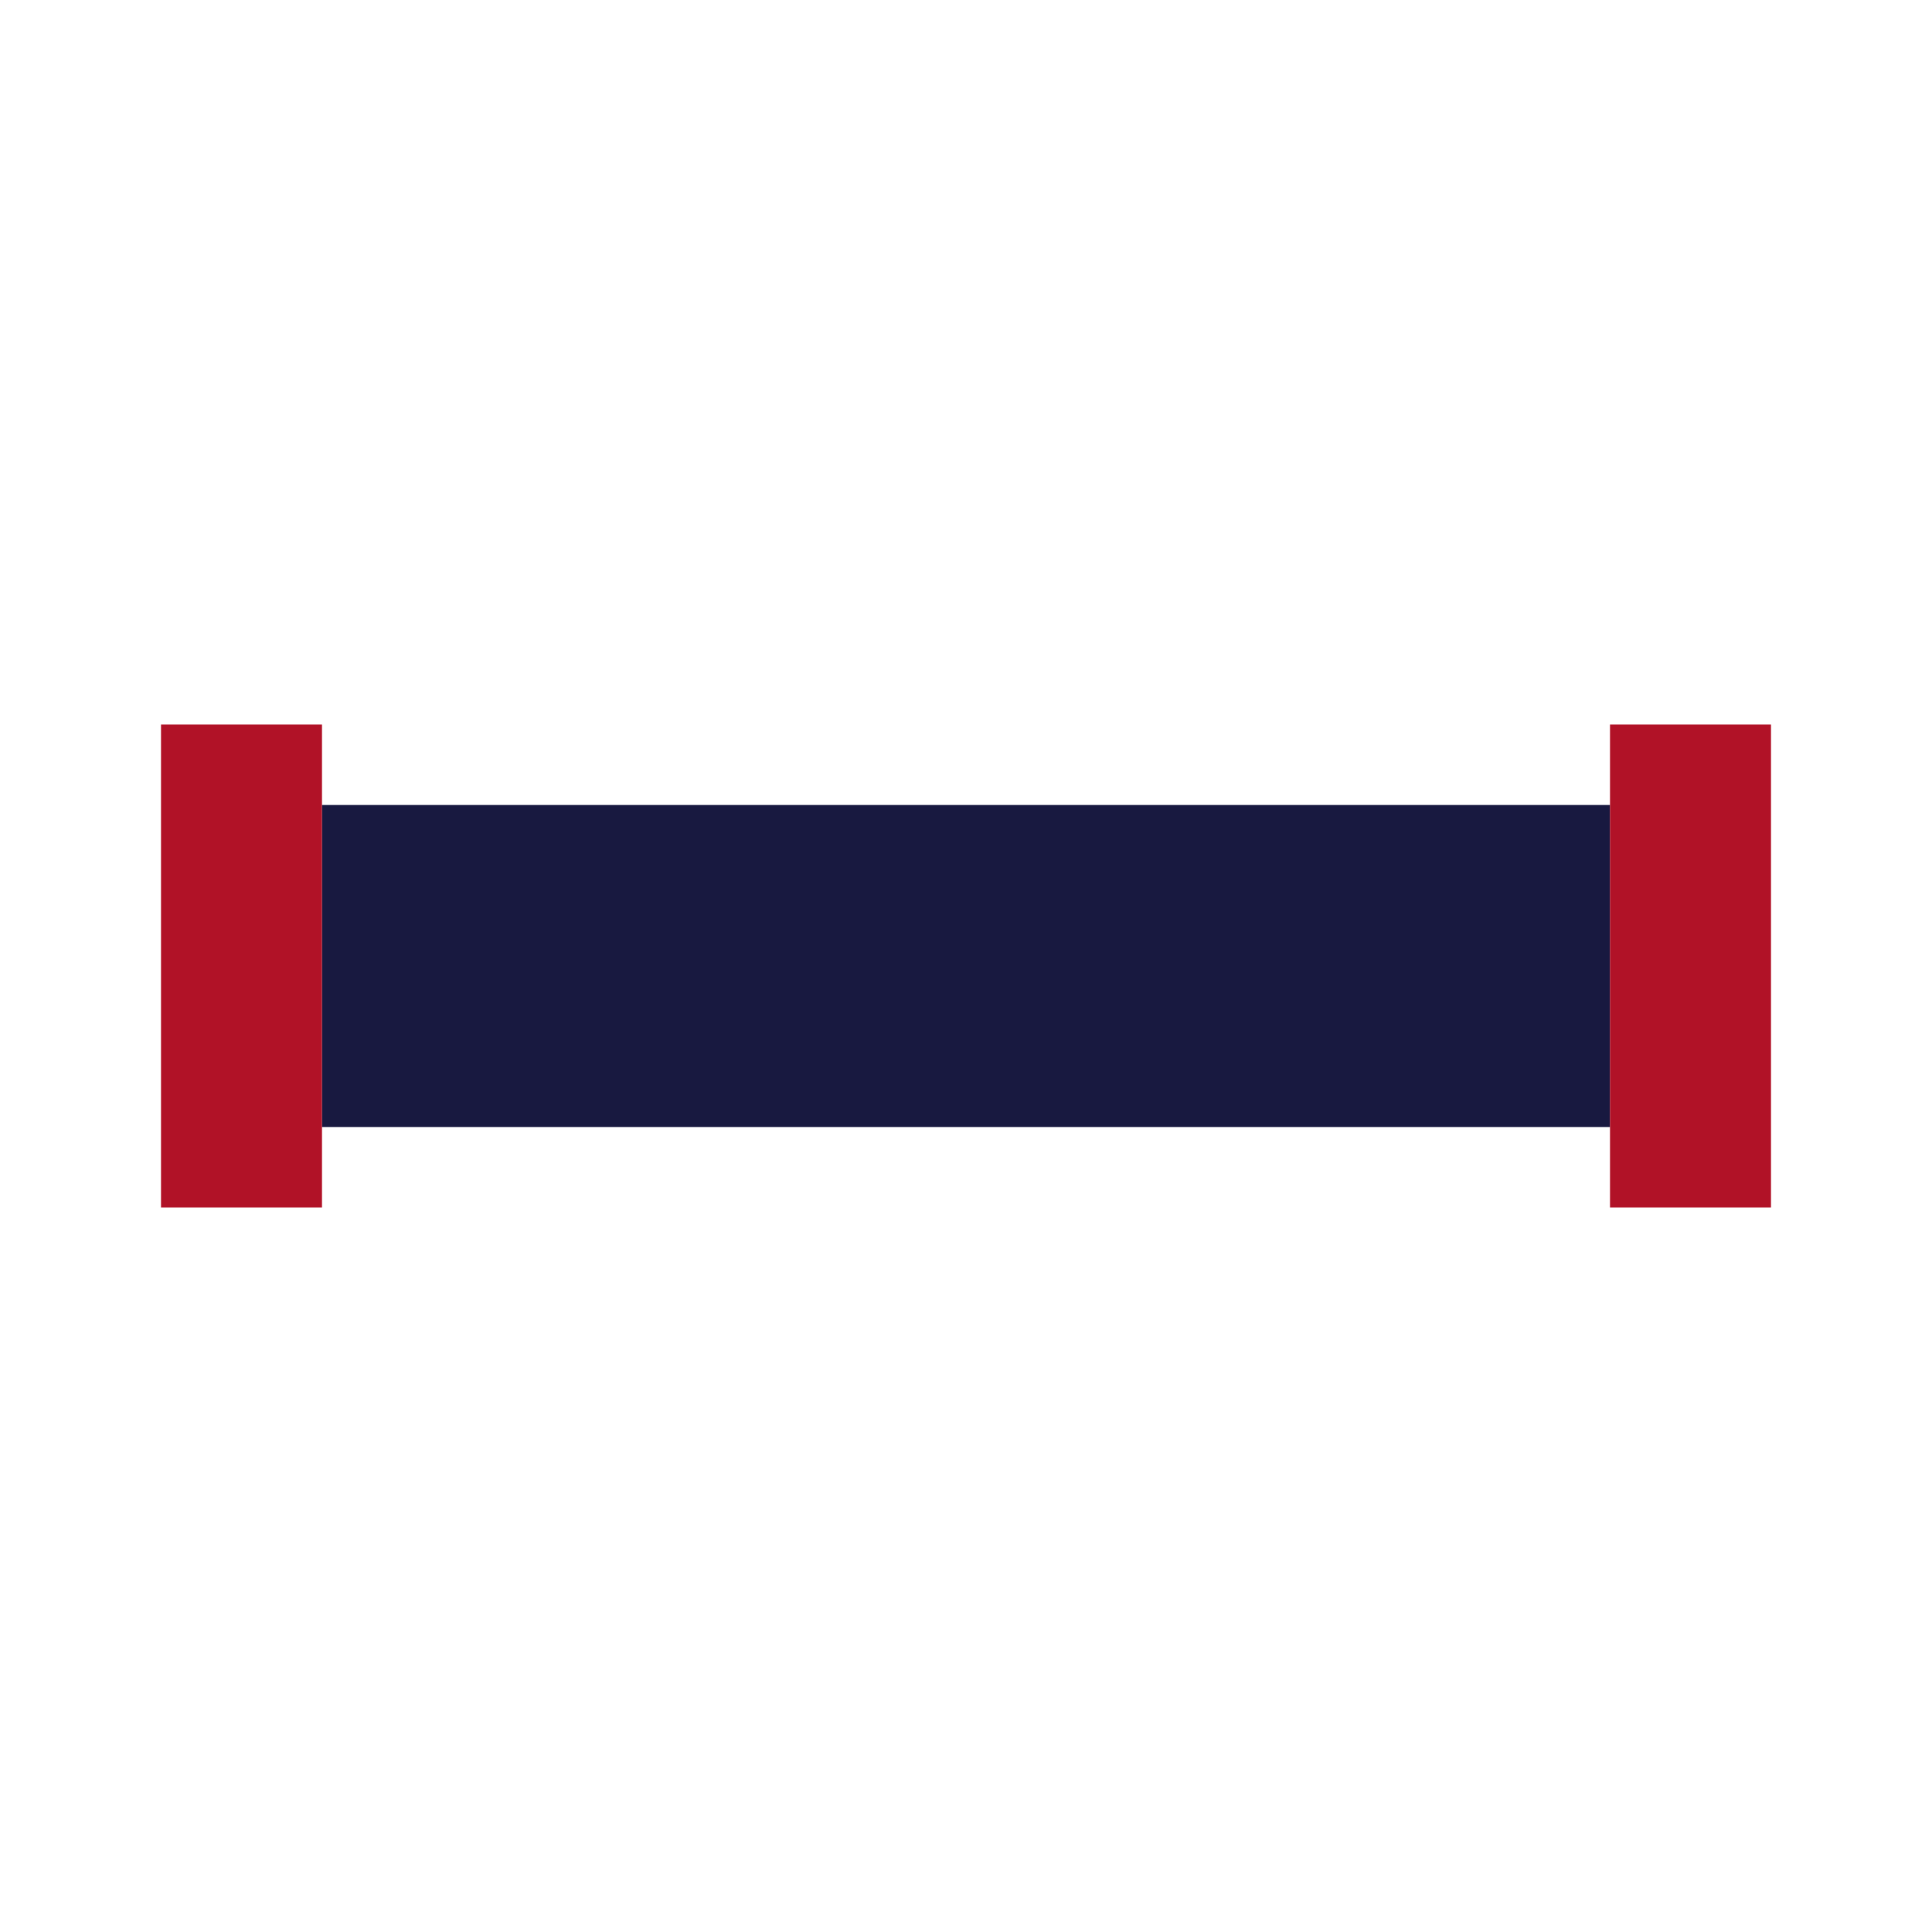
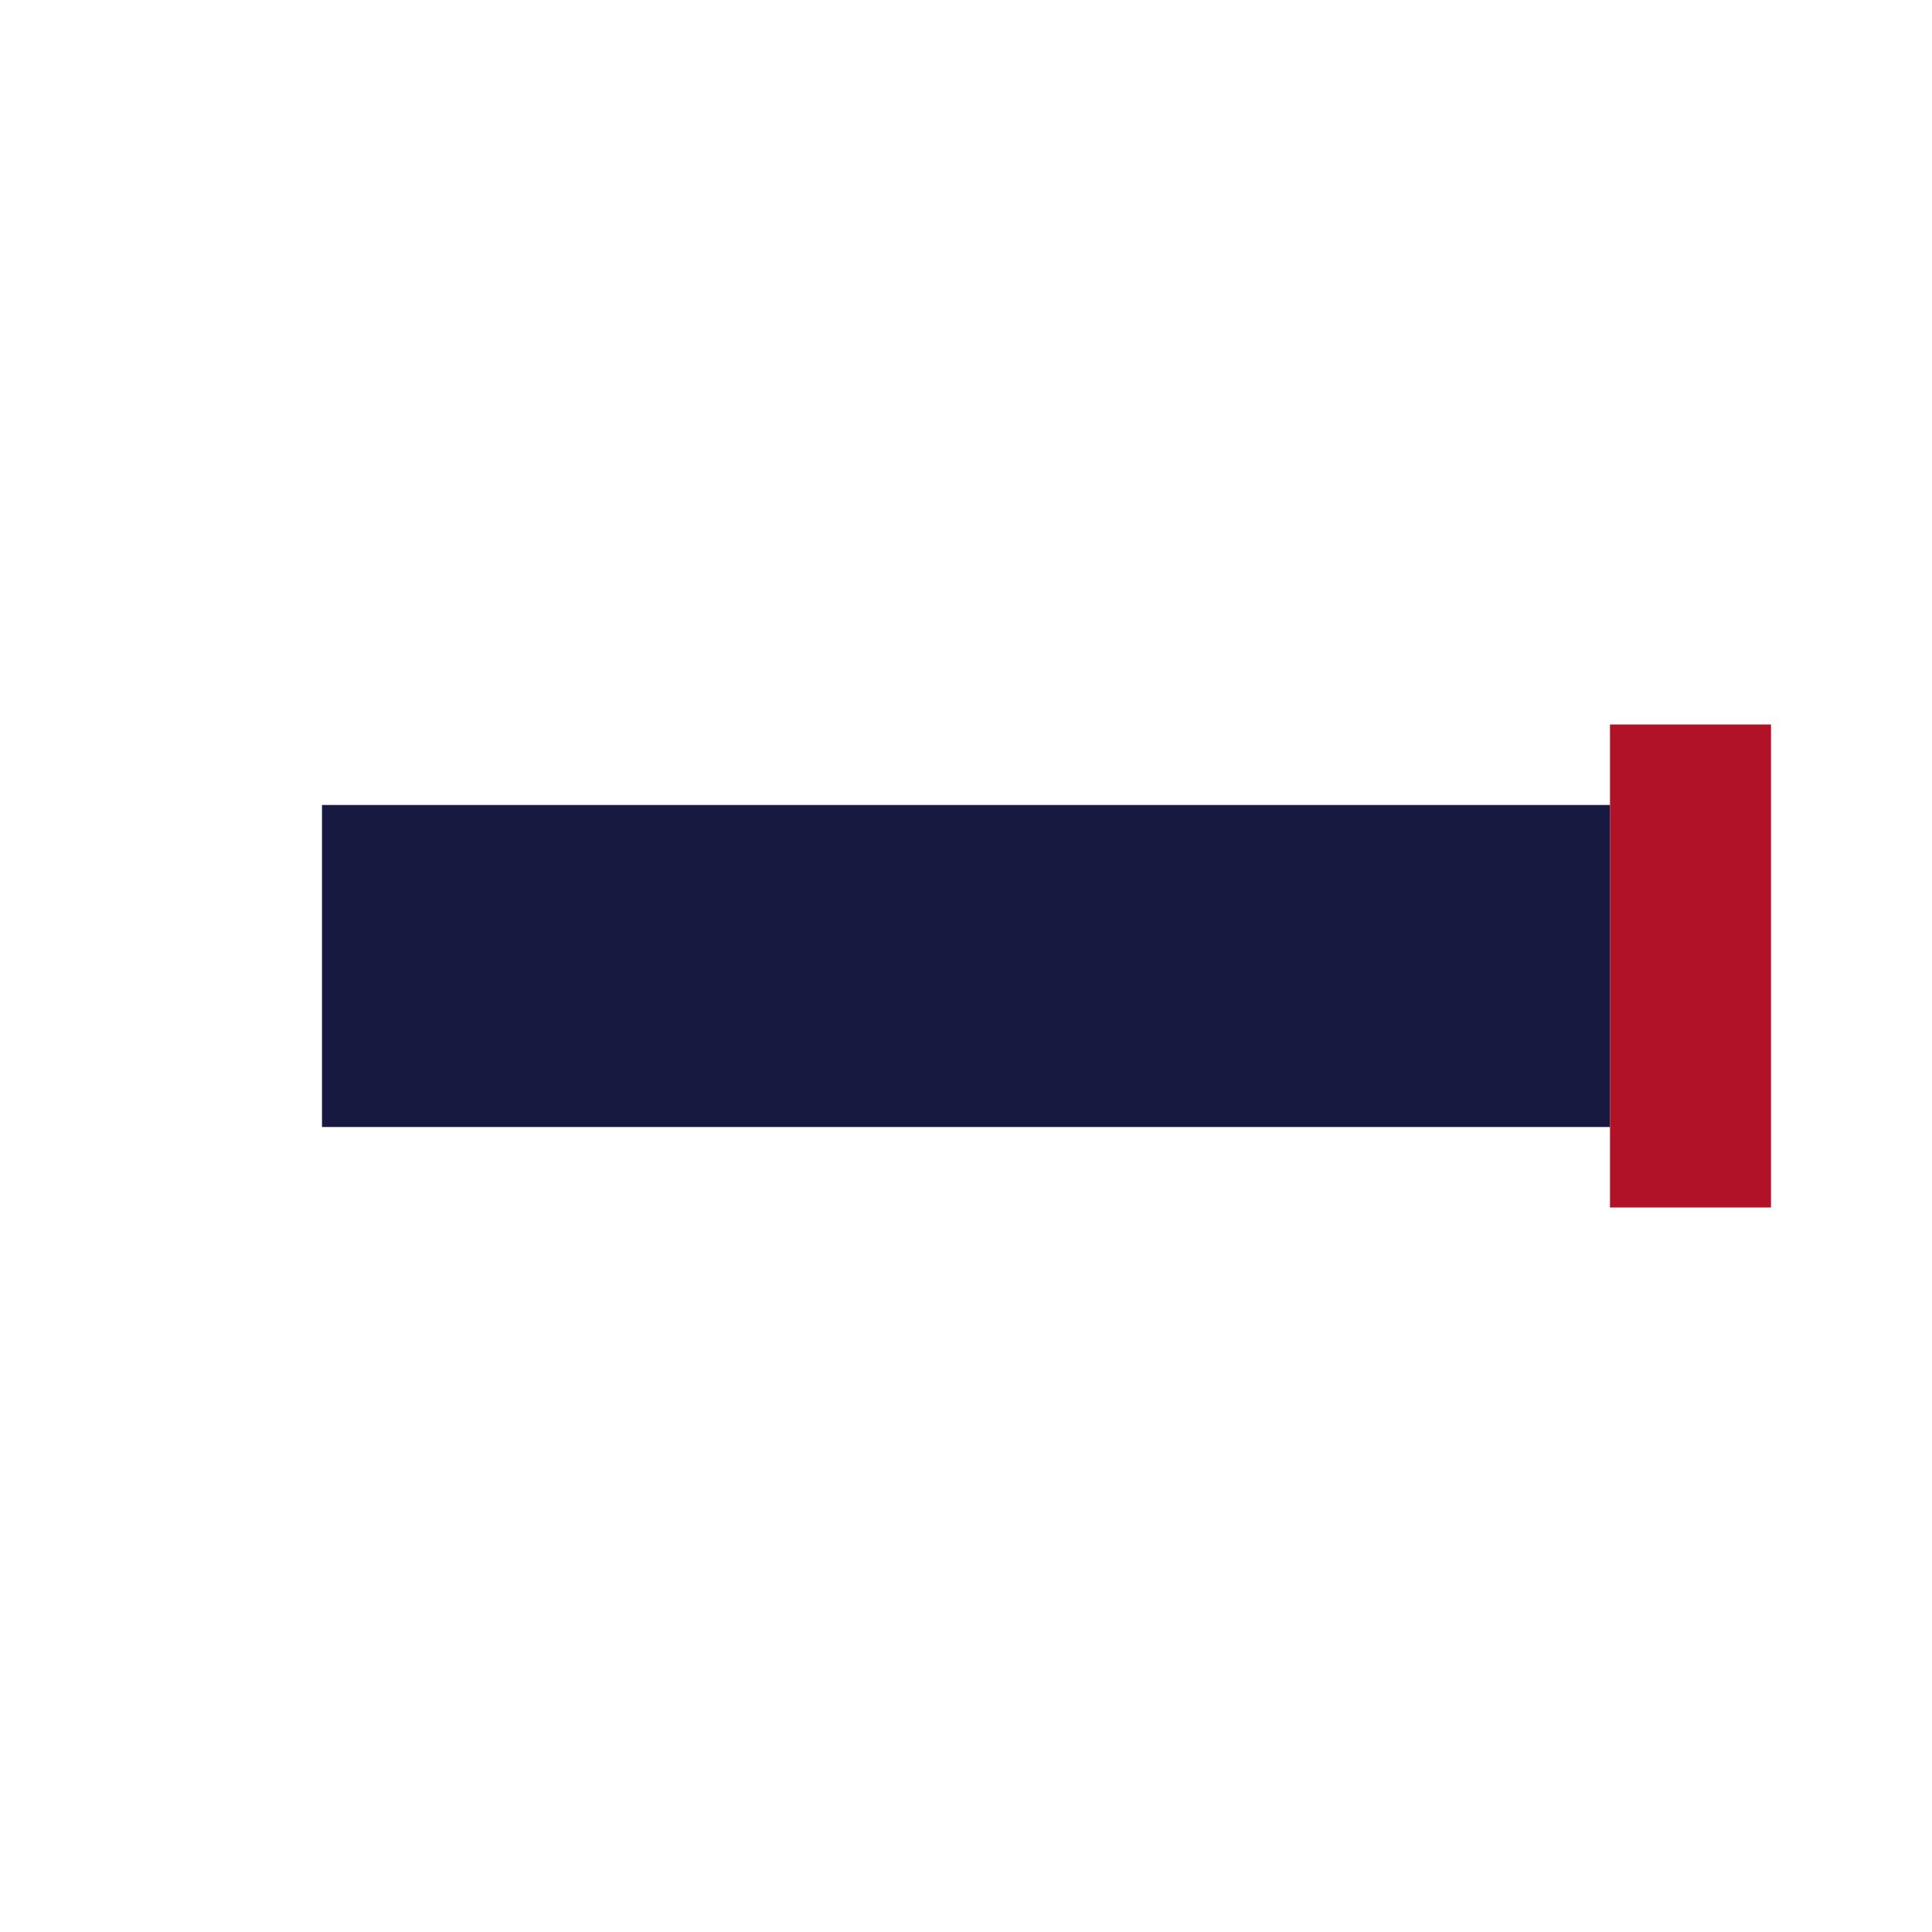
<svg xmlns="http://www.w3.org/2000/svg" width="24" height="24" viewBox="0 0 24 24">
  <rect x="4" y="10" width="16" height="4" fill="#181940" />
-   <rect x="2" y="9" width="2" height="6" fill="#B11227" />
  <rect x="20" y="9" width="2" height="6" fill="#B11227" />
</svg>